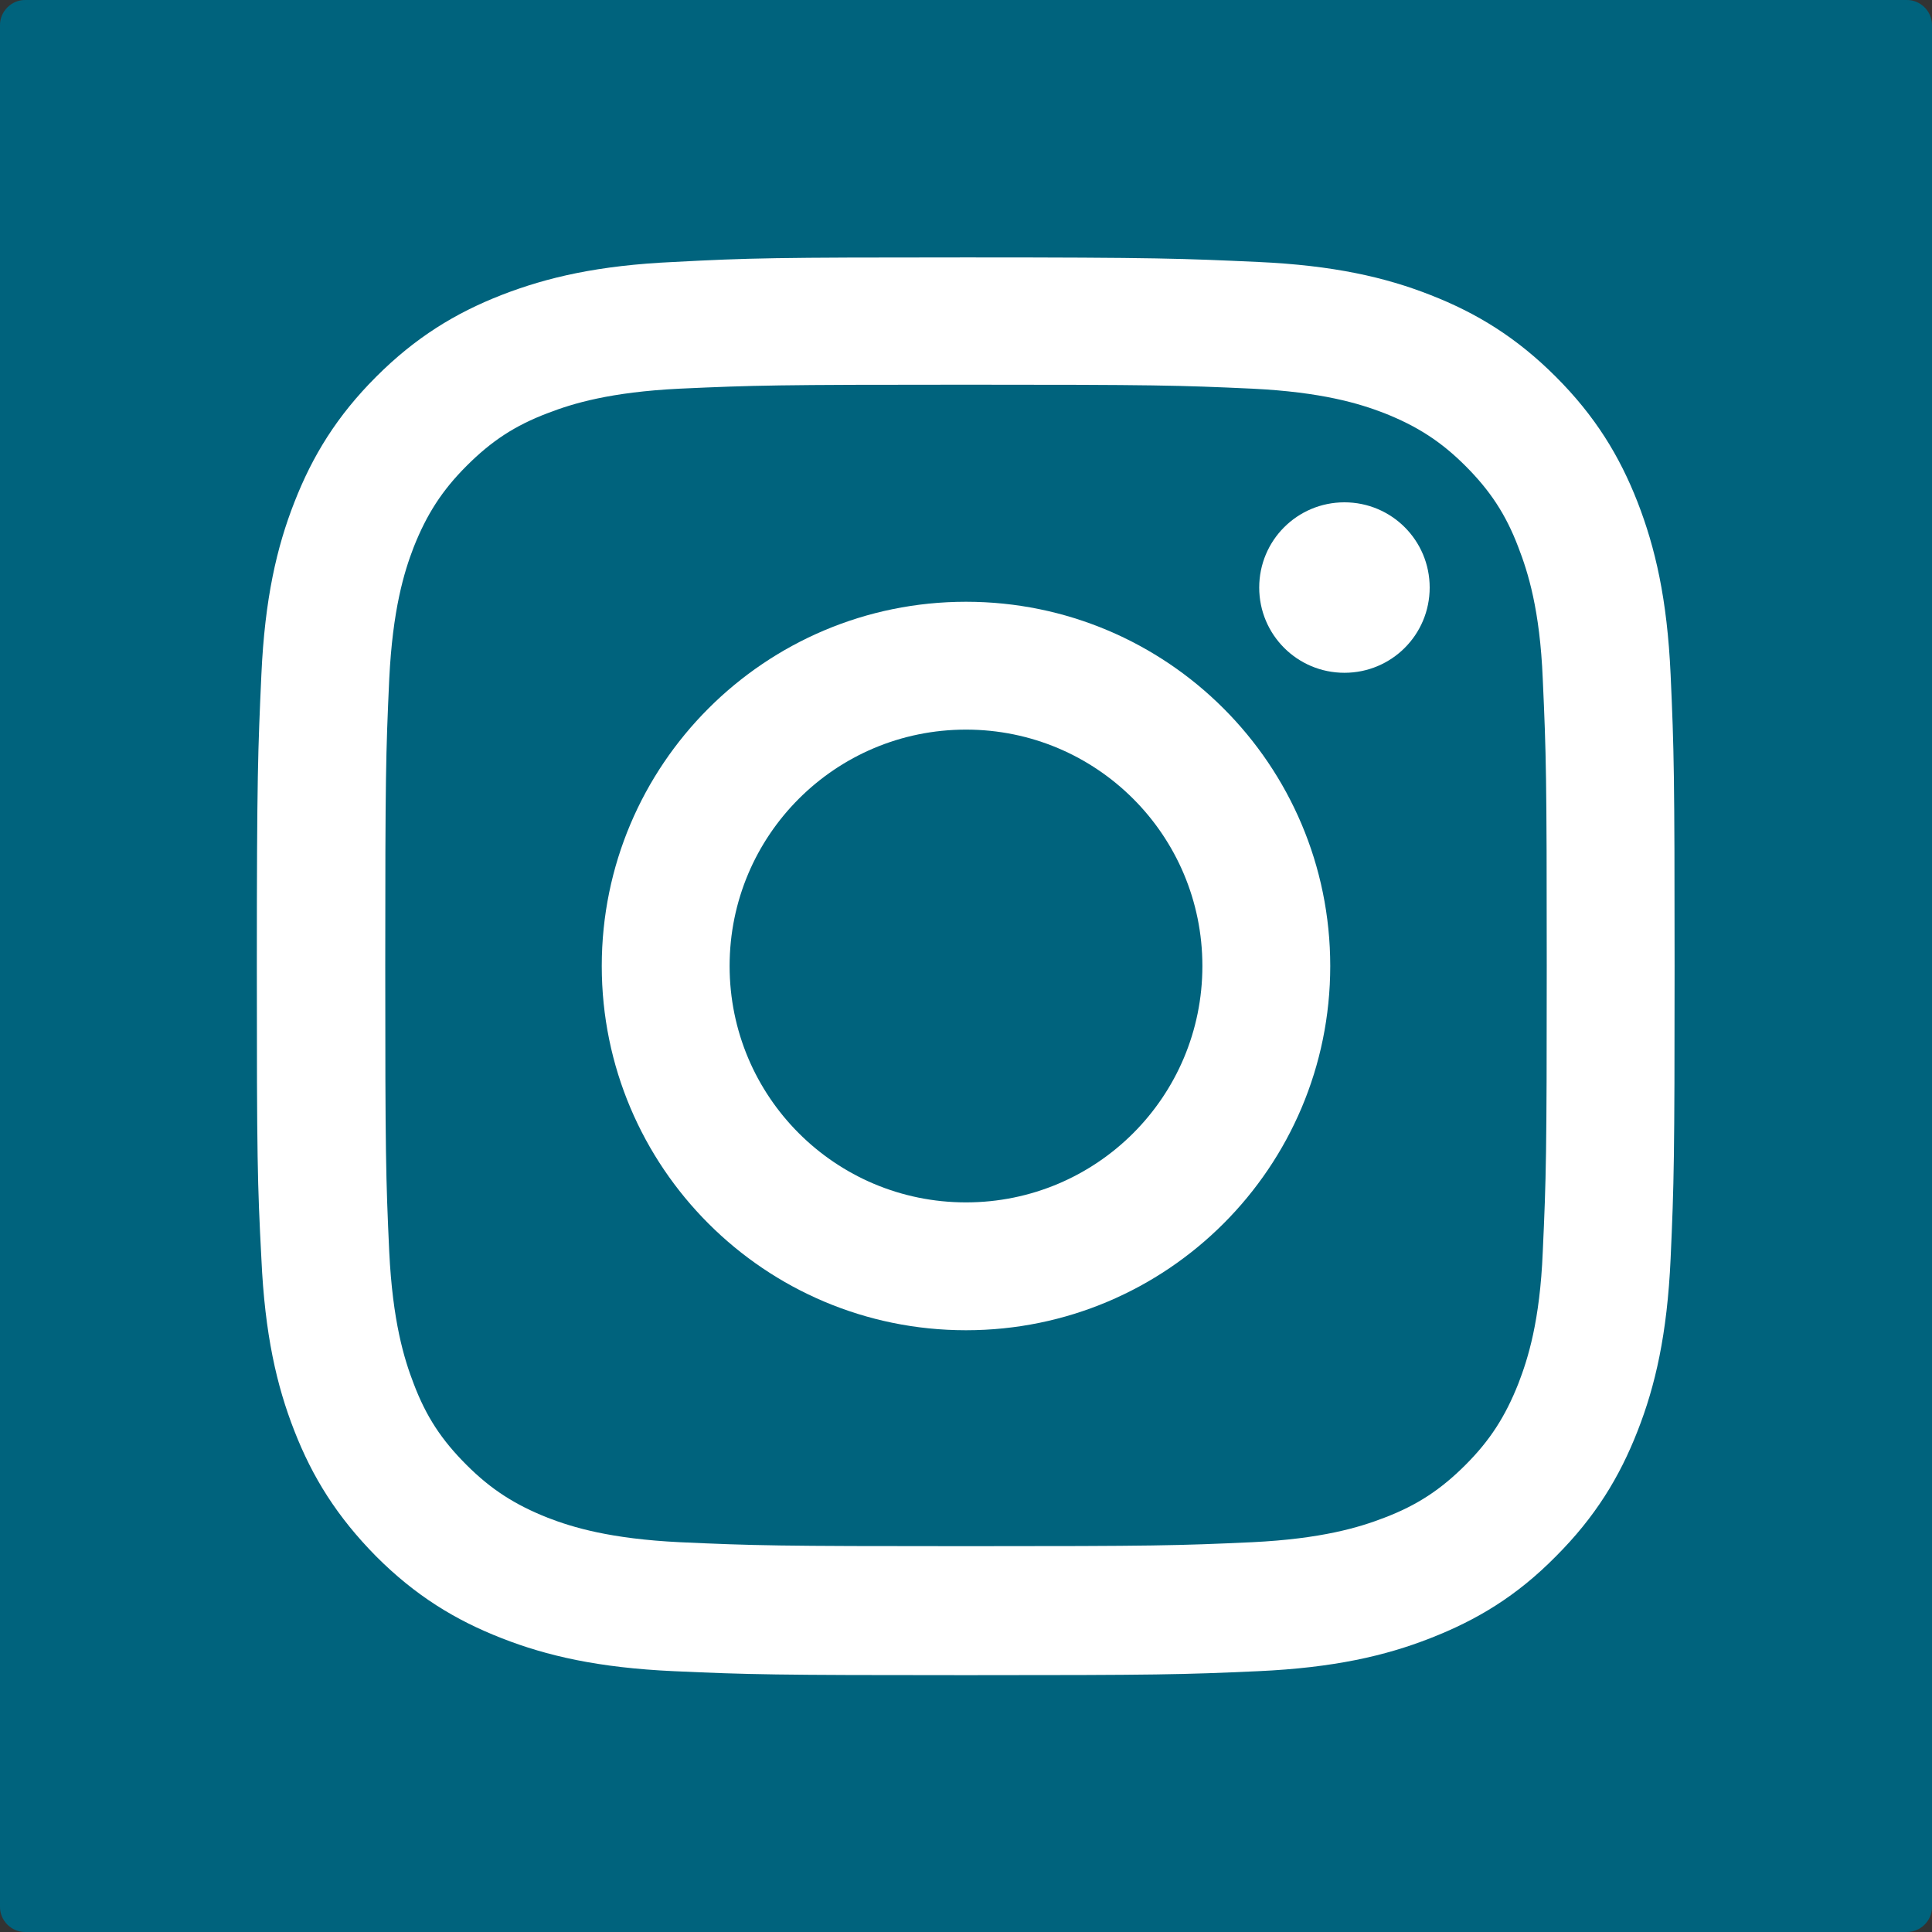
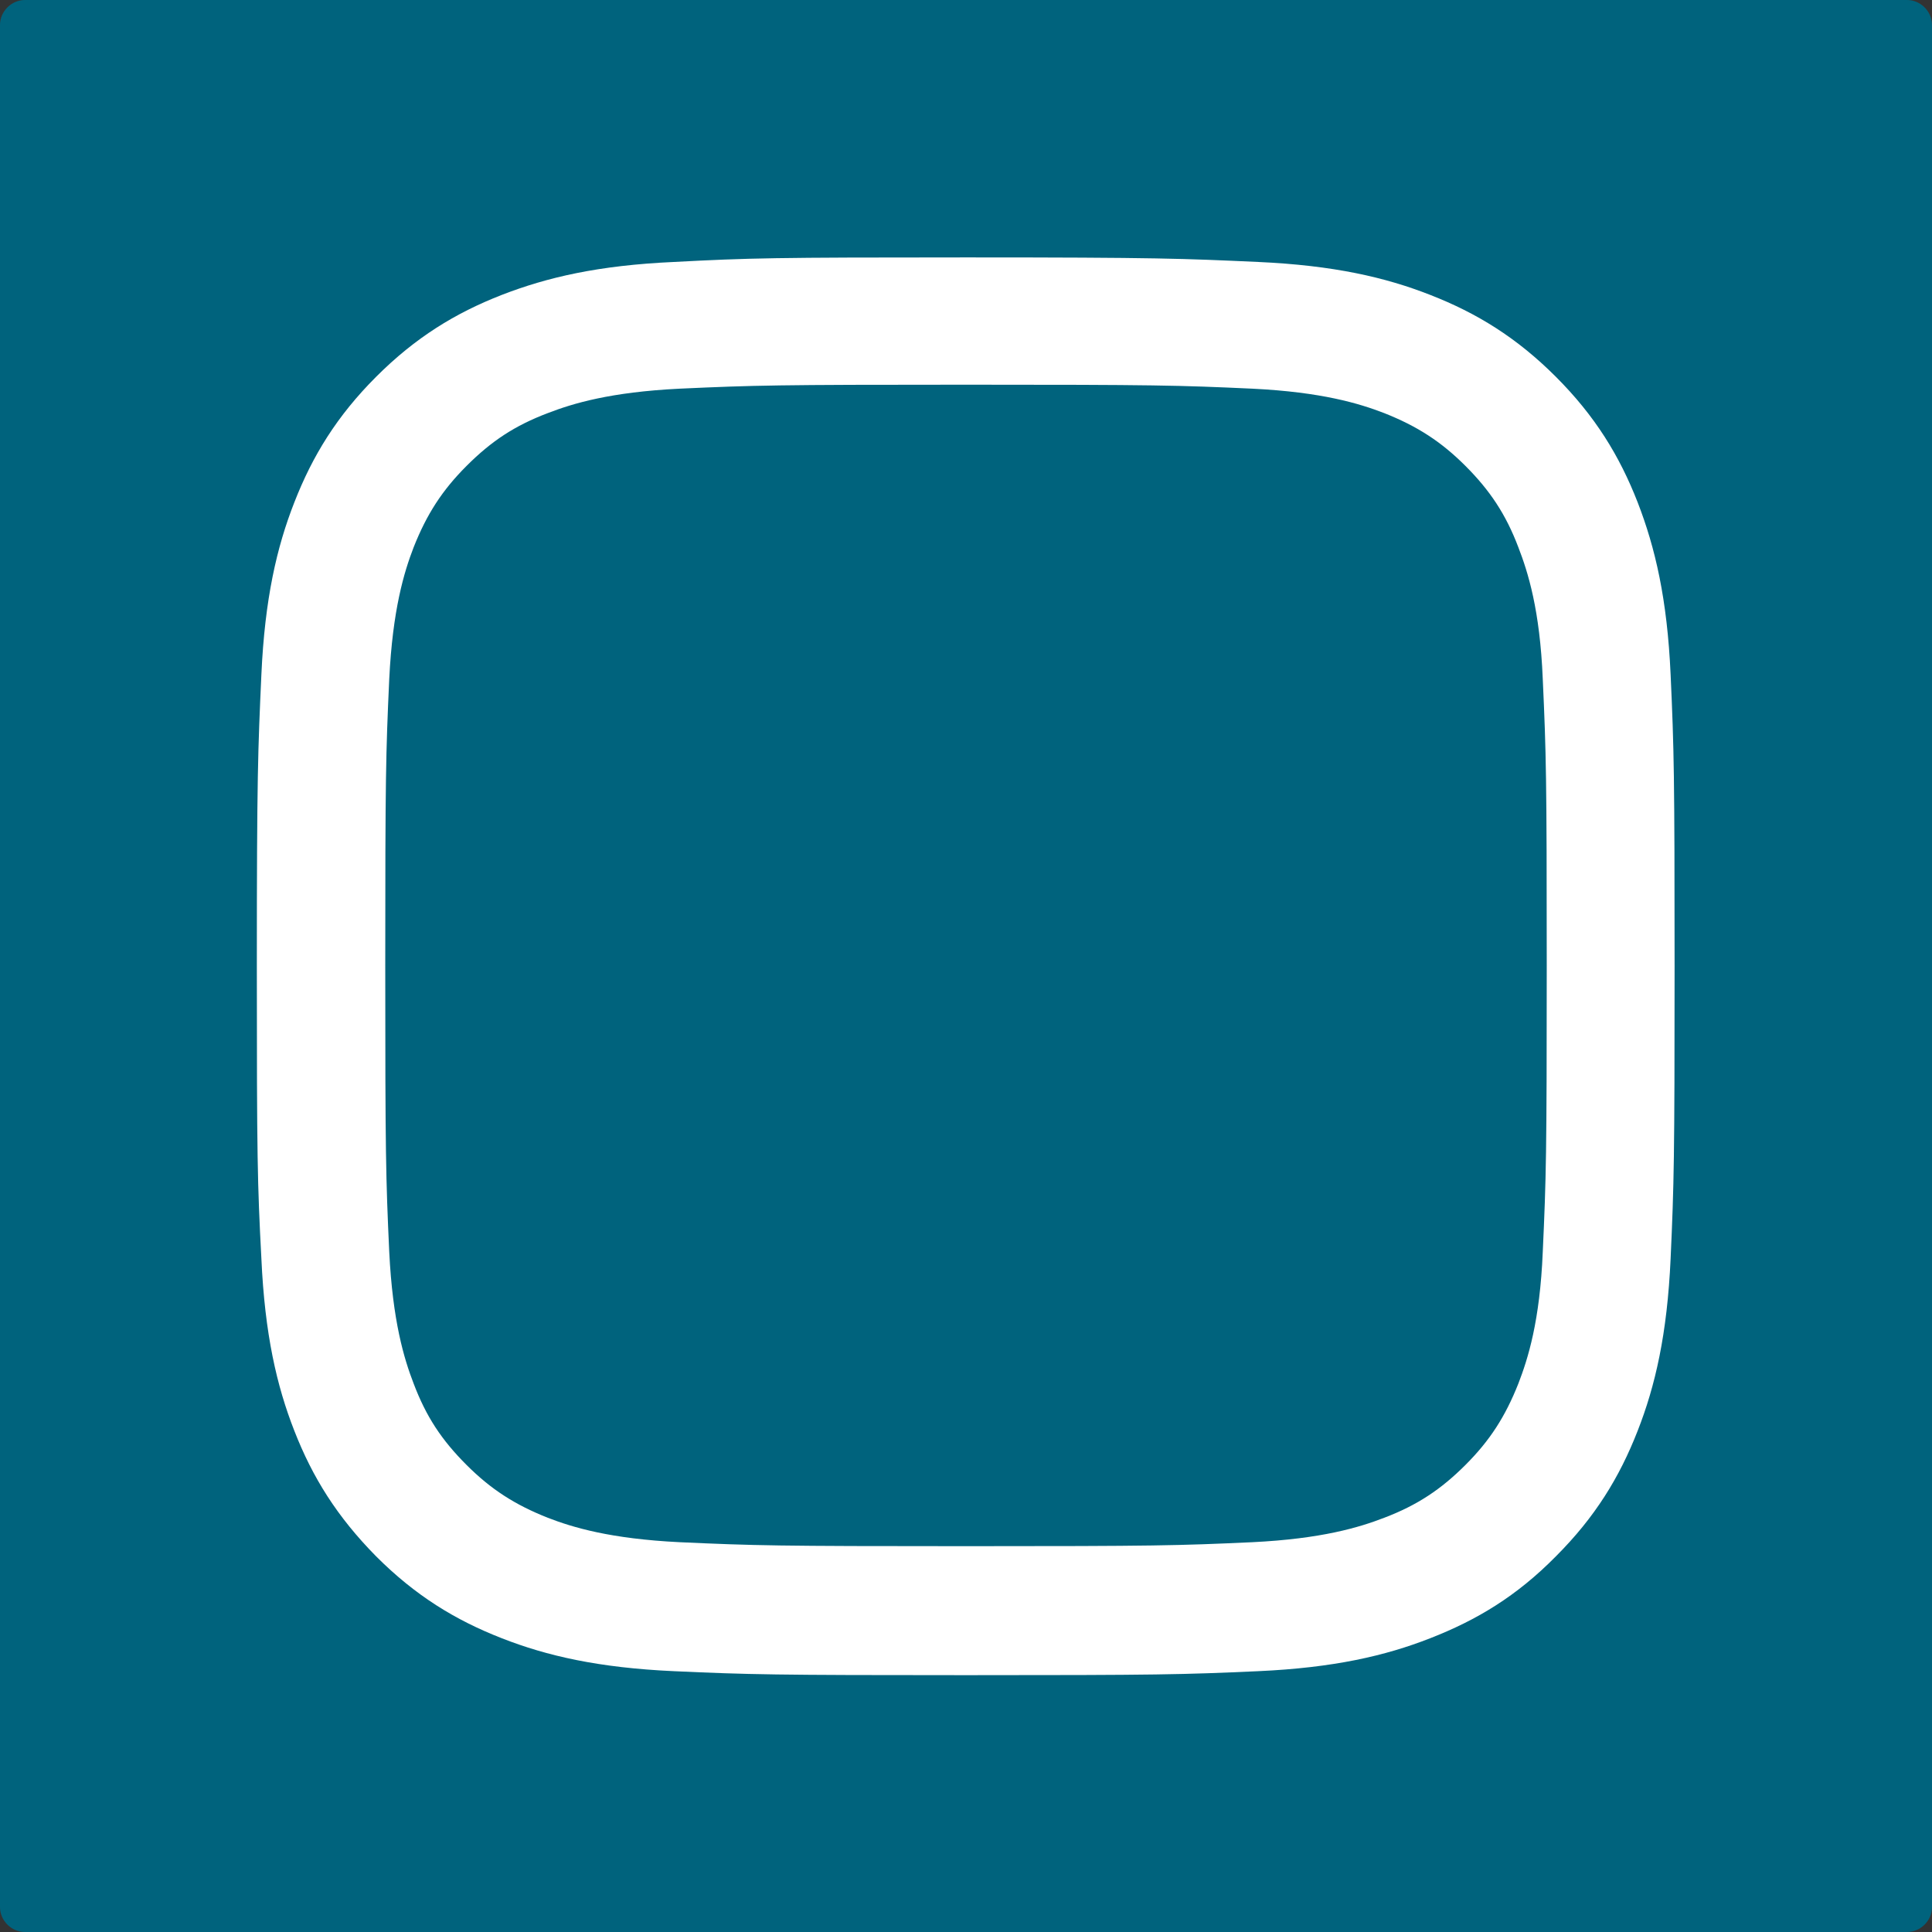
<svg xmlns="http://www.w3.org/2000/svg" id="Layer_1" version="1.1" viewBox="0 0 34 34">
  <rect x="0" y="0" width="34" height="34" fill="#333333" stroke="none" />
  <defs>
    <style>
      .st0 {
        fill: none;
      }

      .st1 {
        fill: #00637d;
      }

      .st2 {
        fill: #fff;
      }

      .st3 {
        clip-path: url(#clippath);
      }
    </style>
    <clipPath id="clippath">
      <rect class="st0" y="0" width="34" height="34" />
    </clipPath>
  </defs>
  <g class="st3">
    <path class="st1" d="M34,33.56c0,.12-.05.23-.13.31-.08.08-.19.13-.31.13H.44c-.12,0-.23-.05-.31-.13-.08-.08-.13-.19-.13-.31V.44C0,.32.05.21.13.13.21.05.32,0,.44,0h33.12c.12,0,.23.05.31.13.08.08.13.19.13.31v33.12Z" />
    <path class="st2" d="M17,6.77c3.33,0,3.73.01,5.04.07,1.22.06,1.88.26,2.32.43.58.23,1,.5,1.43.93s.71.85.93,1.43c.17.44.38,1.1.43,2.32.06,1.32.07,1.71.07,5.04s-.01,3.73-.07,5.04c-.05,1.22-.26,1.88-.43,2.32-.23.58-.5,1-.93,1.43s-.85.71-1.43.93c-.44.17-1.1.37-2.32.43-1.31.06-1.71.07-5.04.07s-3.72-.01-5.04-.07c-1.22-.06-1.88-.26-2.32-.43-.58-.23-1-.5-1.43-.93-.44-.44-.71-.85-.93-1.43-.17-.44-.37-1.1-.43-2.32-.06-1.31-.07-1.71-.07-5.04s.01-3.72.07-5.04c.06-1.22.26-1.88.43-2.32.23-.58.5-1,.93-1.43.44-.44.85-.71,1.43-.93.44-.17,1.1-.37,2.32-.43,1.32-.06,1.71-.07,5.04-.07M17,4.53c-3.39,0-3.81.01-5.14.08-1.33.06-2.23.27-3.03.58-.82.32-1.52.75-2.21,1.44-.69.69-1.12,1.39-1.44,2.21-.31.79-.52,1.7-.58,3.03-.06,1.33-.08,1.76-.08,5.14s.01,3.81.08,5.14c.06,1.33.27,2.24.58,3.03.32.82.75,1.51,1.44,2.21.69.69,1.39,1.12,2.21,1.44.79.31,1.7.52,3.03.58,1.33.06,1.76.07,5.14.07s3.81-.01,5.14-.07c1.33-.06,2.24-.27,3.03-.58.82-.32,1.52-.74,2.21-1.44.69-.69,1.12-1.39,1.44-2.21.31-.79.52-1.7.58-3.03.06-1.33.07-1.76.07-5.14s-.01-3.81-.07-5.14c-.06-1.33-.27-2.23-.58-3.03-.32-.82-.75-1.52-1.44-2.21-.69-.69-1.39-1.12-2.21-1.44-.79-.31-1.7-.52-3.03-.58-1.33-.06-1.76-.08-5.14-.08" />
-     <path class="st2" d="M17,10.59c-3.54,0-6.41,2.87-6.41,6.41s2.87,6.41,6.41,6.41,6.41-2.87,6.41-6.41-2.87-6.41-6.41-6.41M17,21.16c-2.3,0-4.16-1.86-4.16-4.16s1.86-4.16,4.16-4.16,4.16,1.86,4.16,4.16-1.86,4.16-4.16,4.16" />
-     <path class="st2" d="M25.16,10.34c0,.83-.67,1.5-1.5,1.5s-1.5-.67-1.5-1.5.67-1.5,1.5-1.5,1.5.67,1.5,1.5" />
  </g>
</svg>